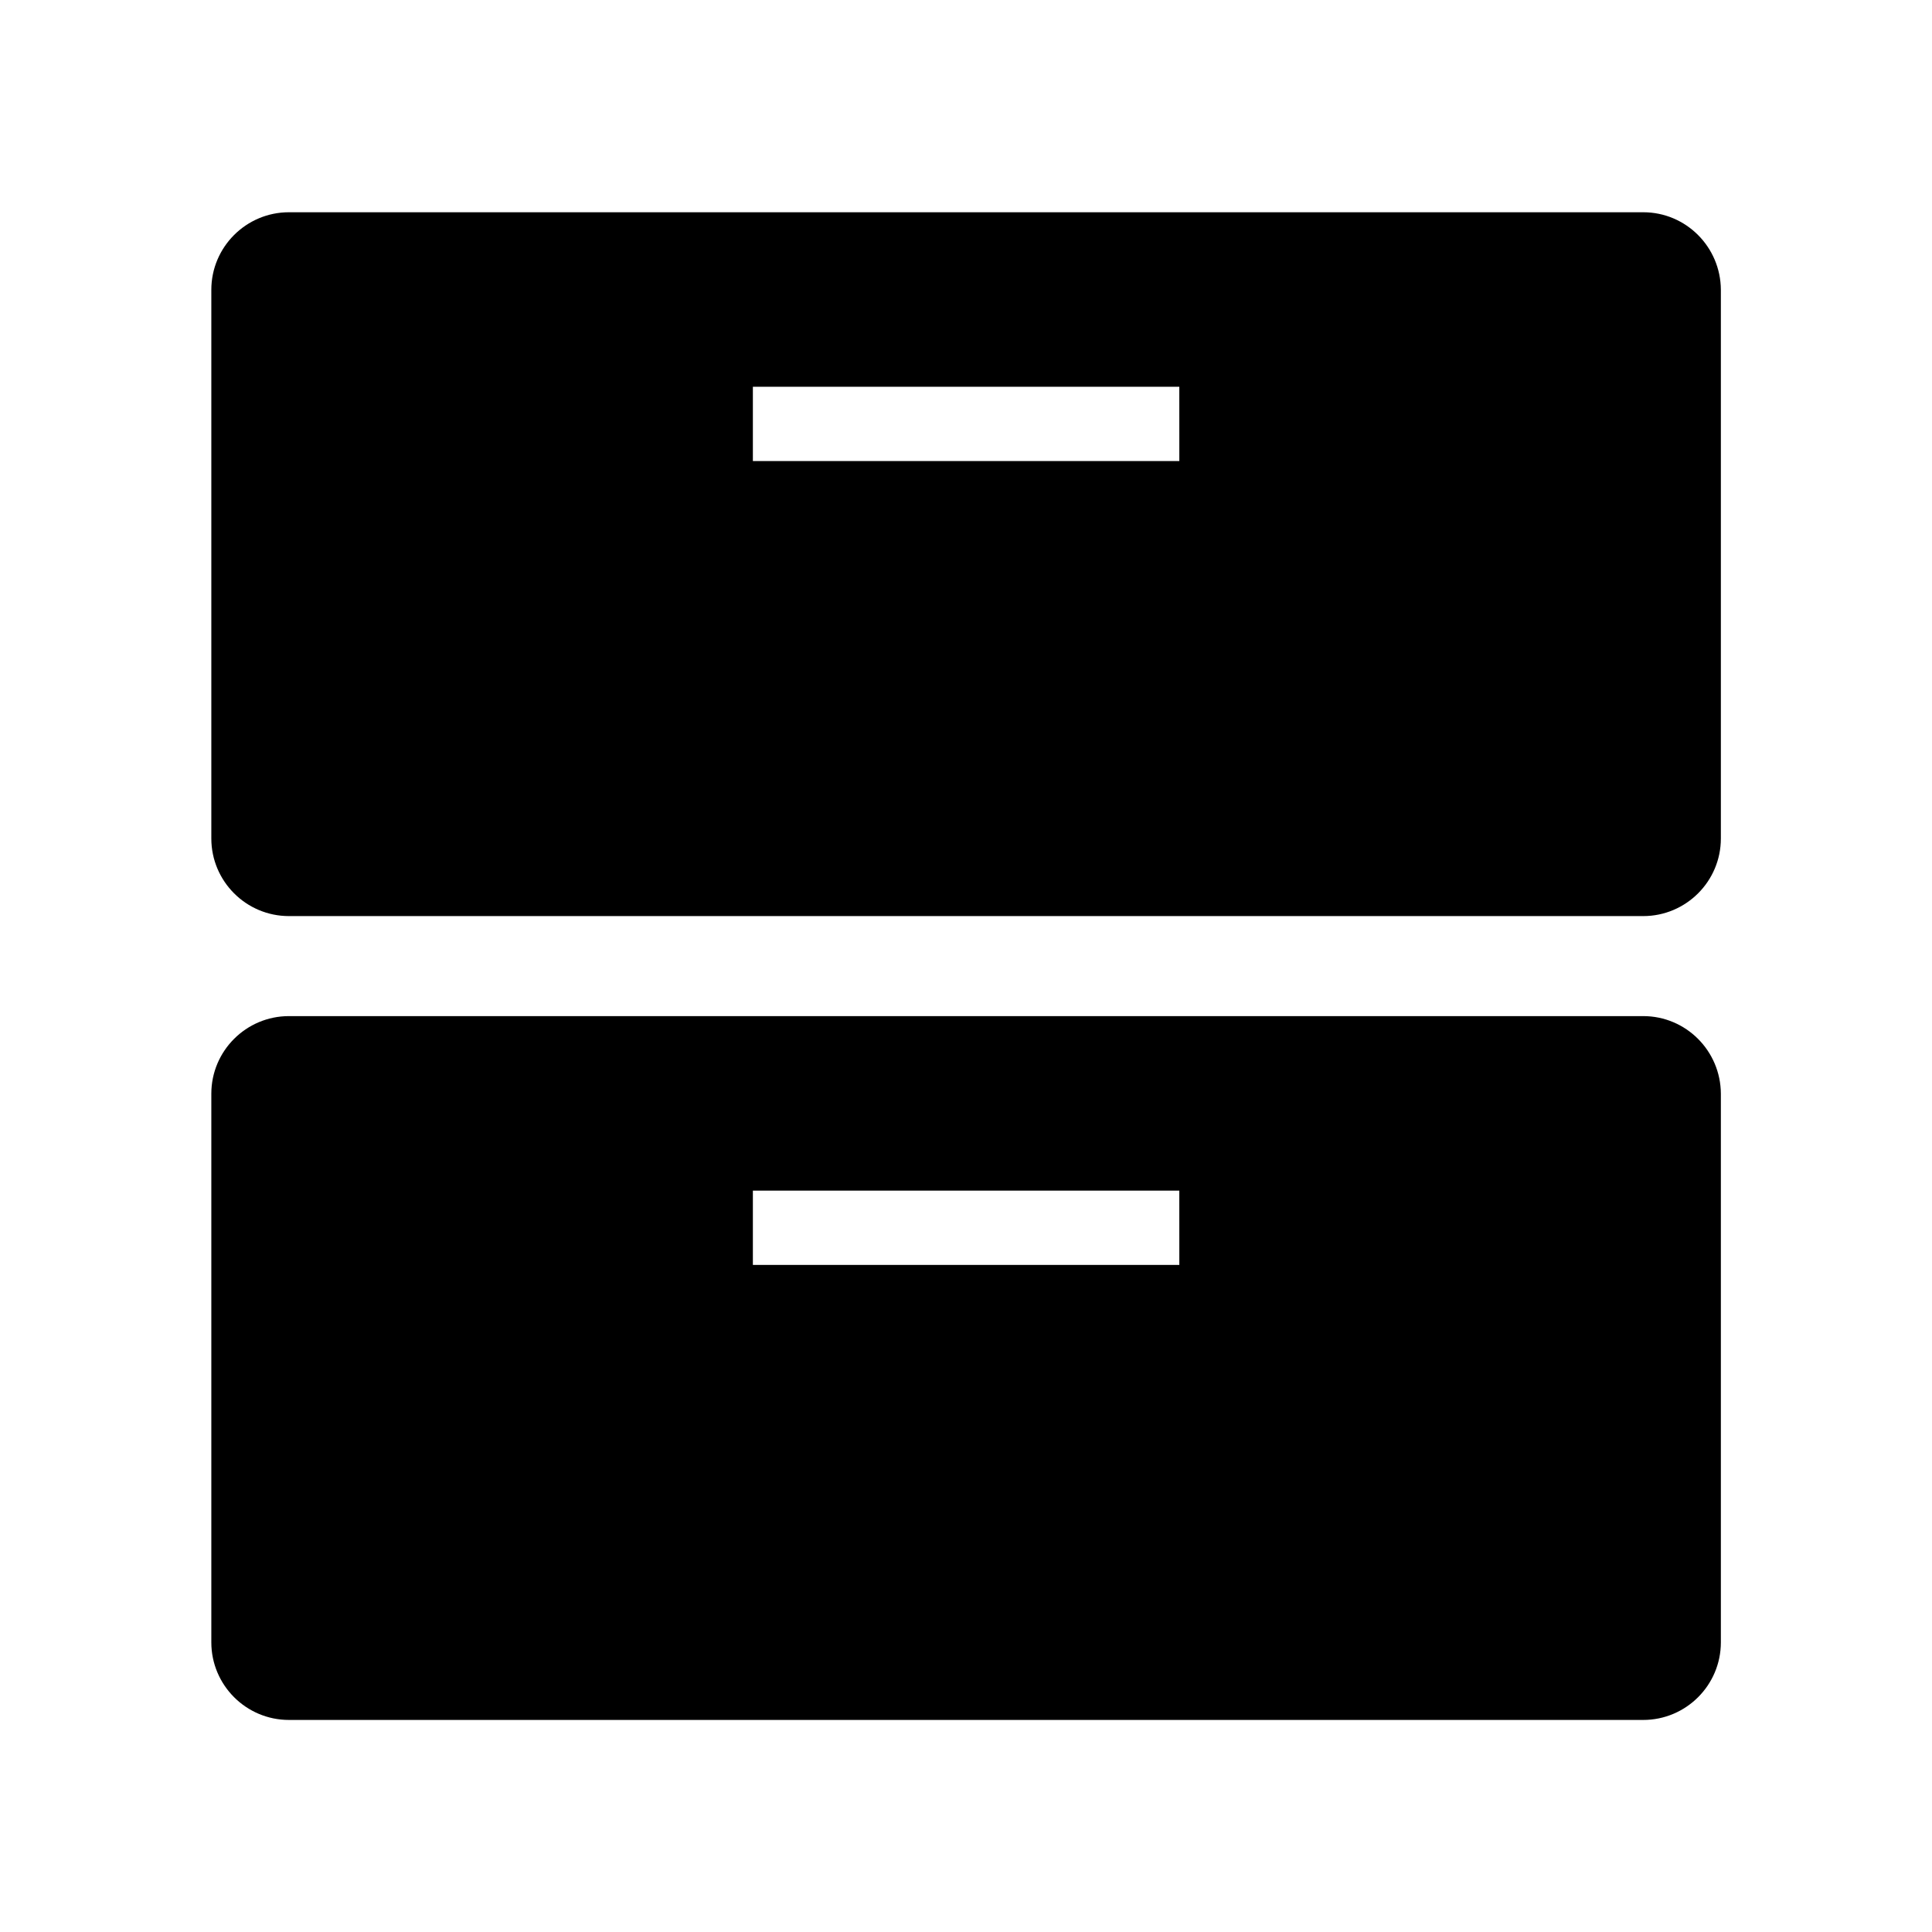
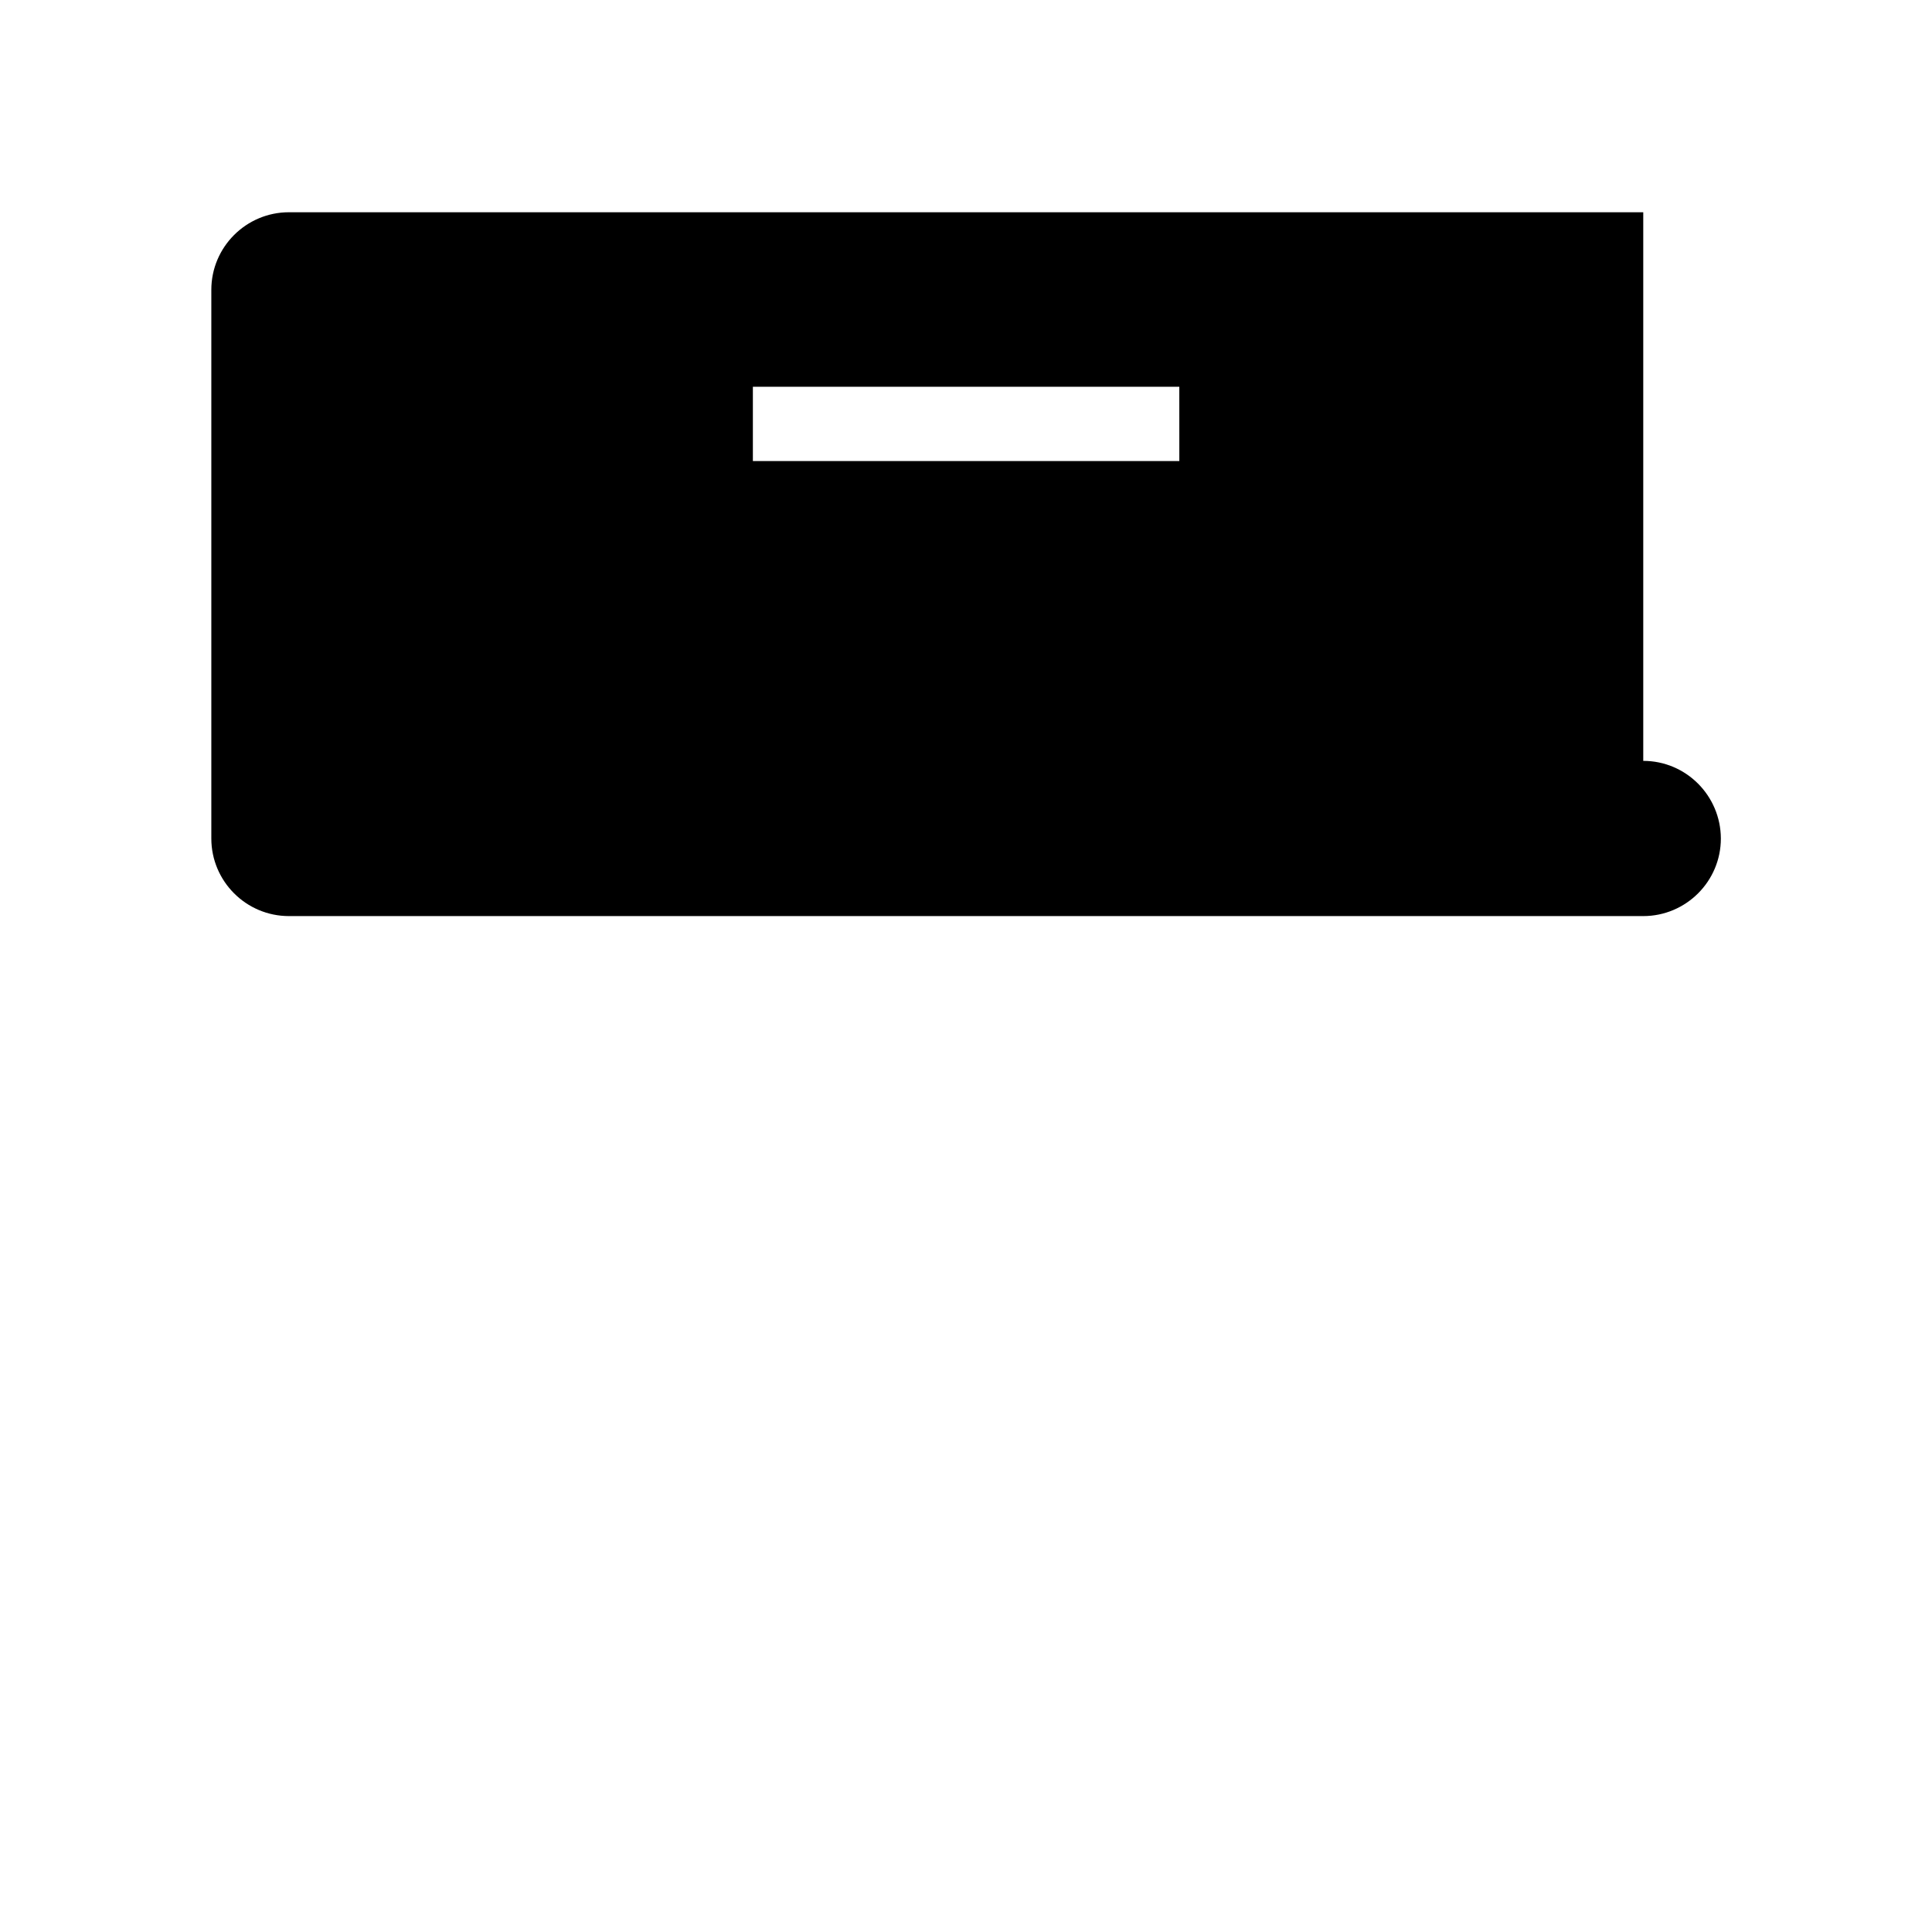
<svg xmlns="http://www.w3.org/2000/svg" fill="#000000" width="800px" height="800px" version="1.1" viewBox="144 144 512 512">
  <g>
-     <path d="m579.48 200.25h-358.91c-11.316 0-20.566 9.199-20.566 20.566v145.39c0 11.316 9.199 20.566 20.566 20.566h358.91c11.316 0 20.566-9.199 20.566-20.566v-145.39c-0.051-11.367-9.25-20.566-20.566-20.566zm-123 65.93h-112.96v-19.68h113.01l0.004 19.68z" />
-     <path d="m579.48 413.28h-358.91c-11.316 0-20.566 9.199-20.566 20.566v145.39c0 11.316 9.199 20.566 20.566 20.566h358.91c11.316 0 20.566-9.199 20.566-20.566v-145.39c-0.051-11.363-9.25-20.566-20.566-20.566zm-123 65.93h-112.96v-19.68h113.01l0.004 19.68z" />
+     <path d="m579.48 200.25h-358.91c-11.316 0-20.566 9.199-20.566 20.566v145.39c0 11.316 9.199 20.566 20.566 20.566h358.91c11.316 0 20.566-9.199 20.566-20.566c-0.051-11.367-9.25-20.566-20.566-20.566zm-123 65.93h-112.96v-19.68h113.01l0.004 19.68z" />
  </g>
</svg>